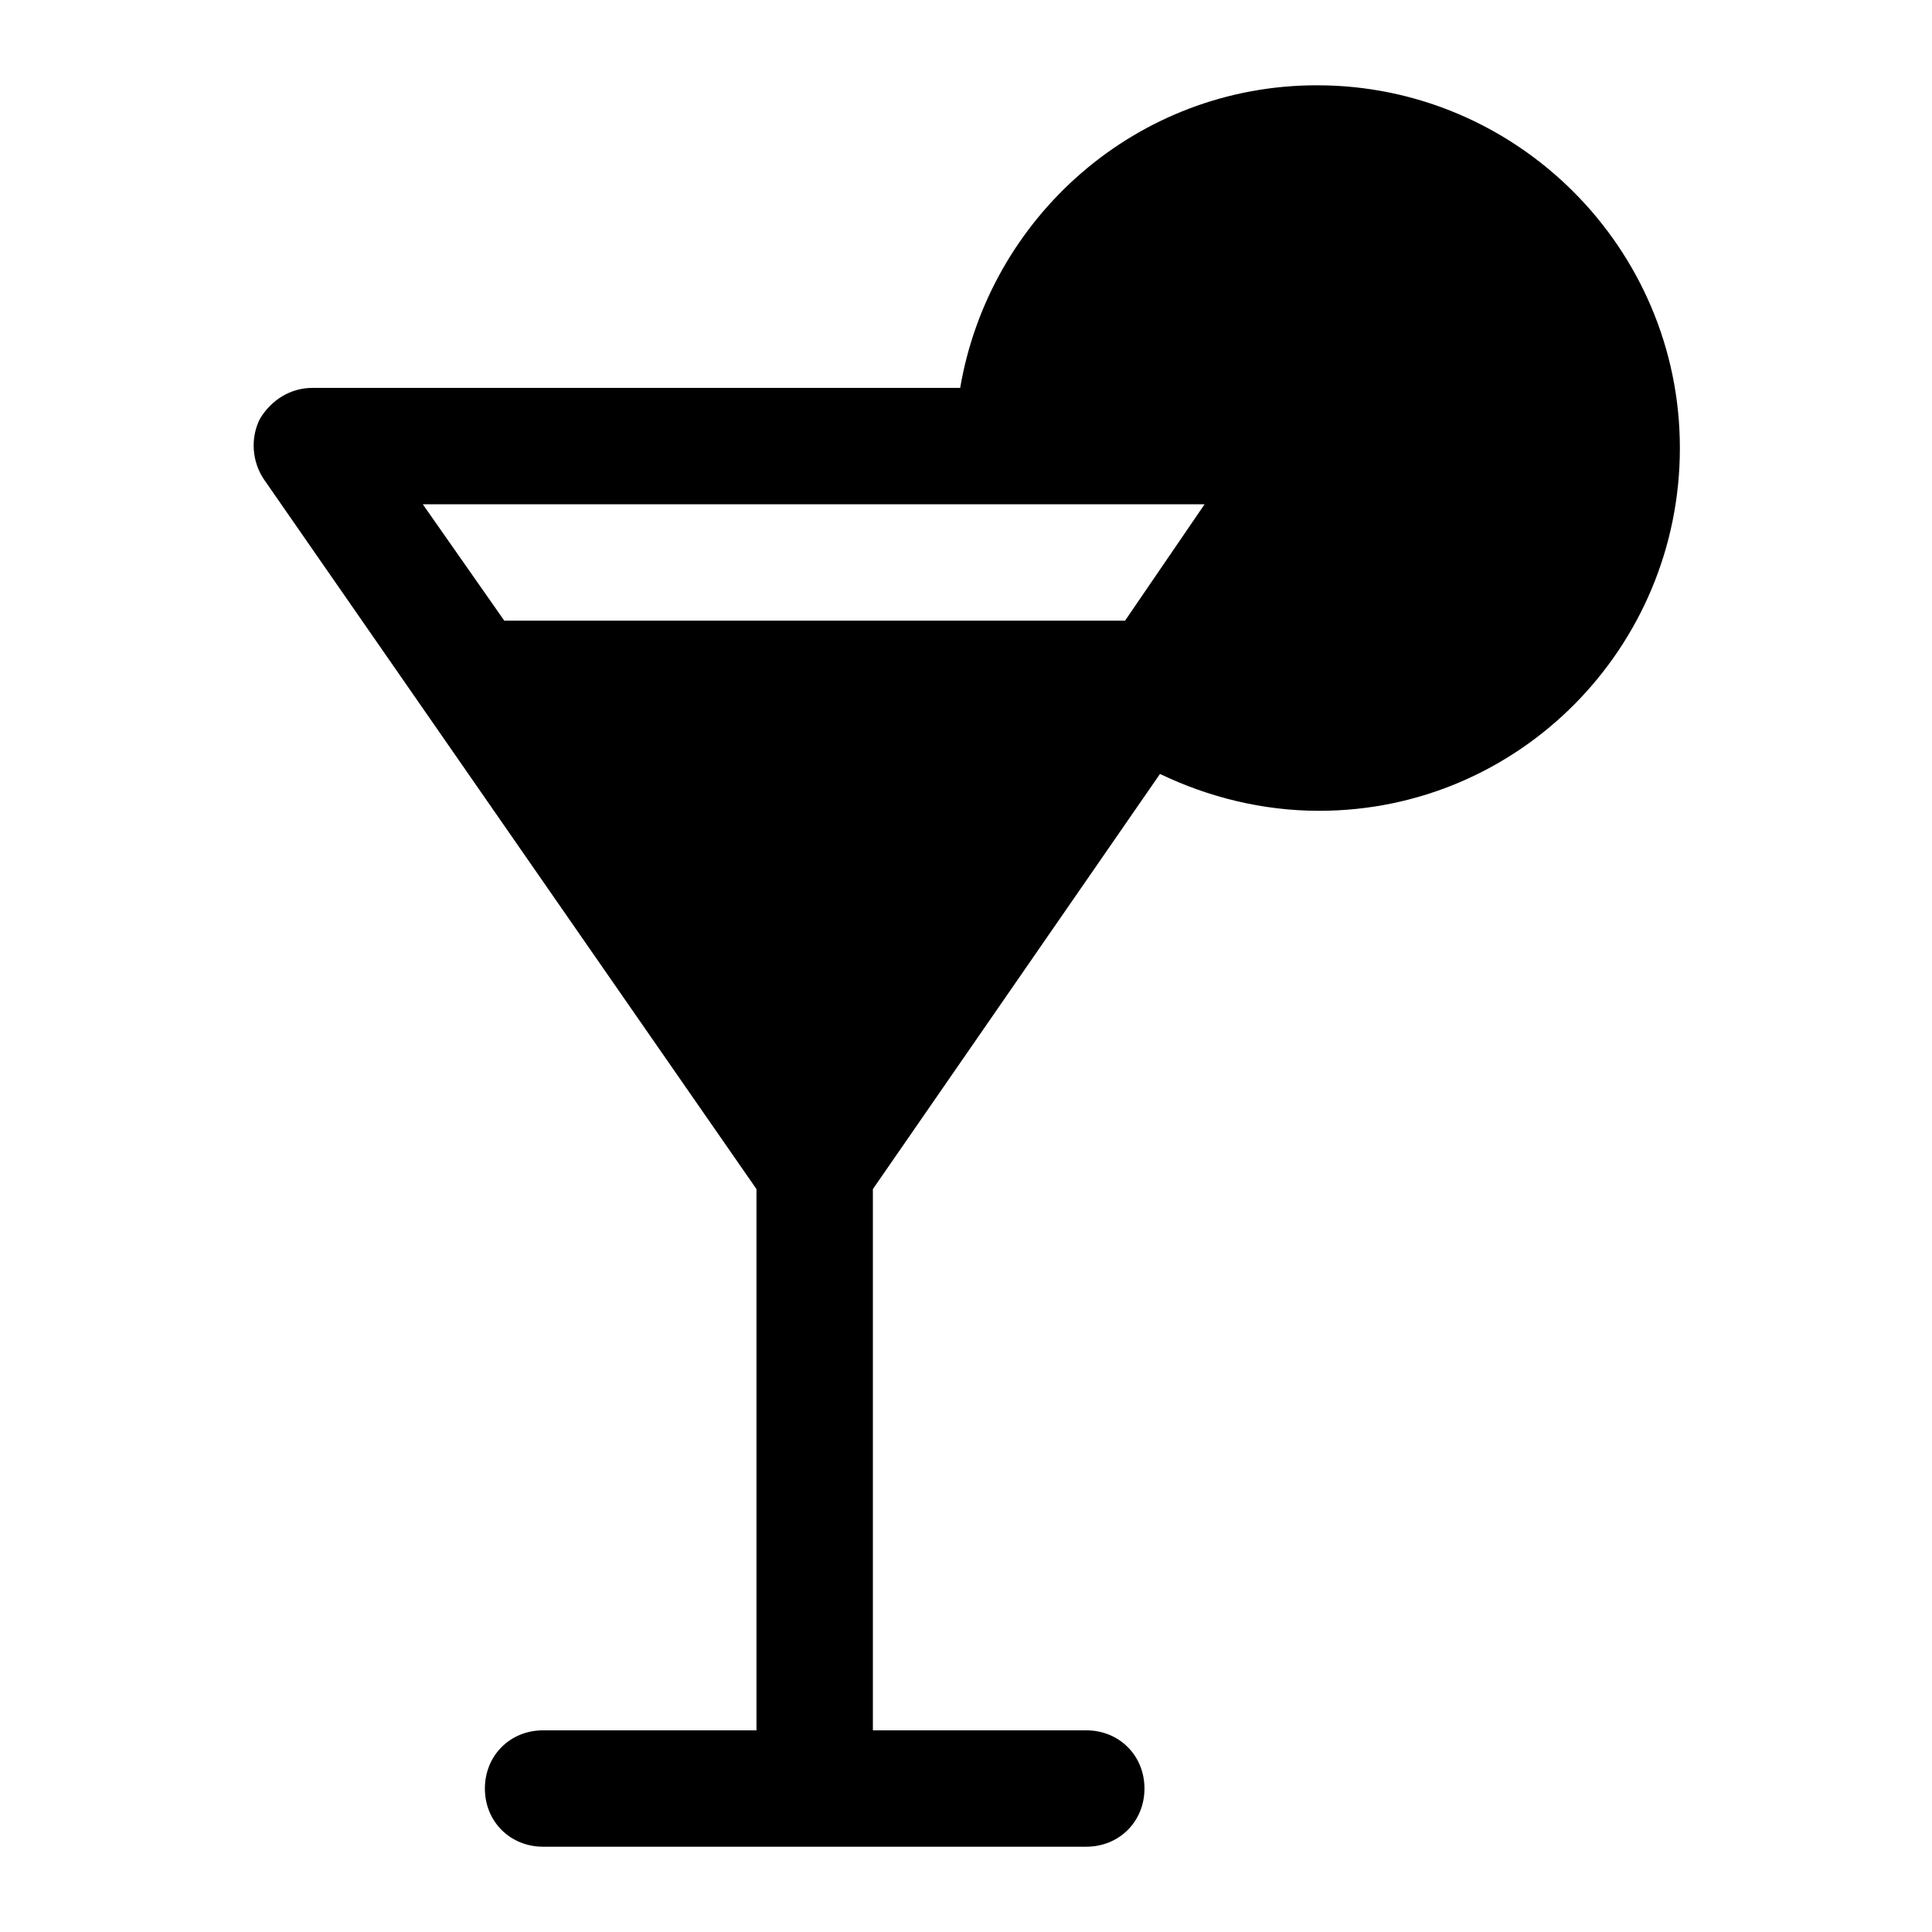
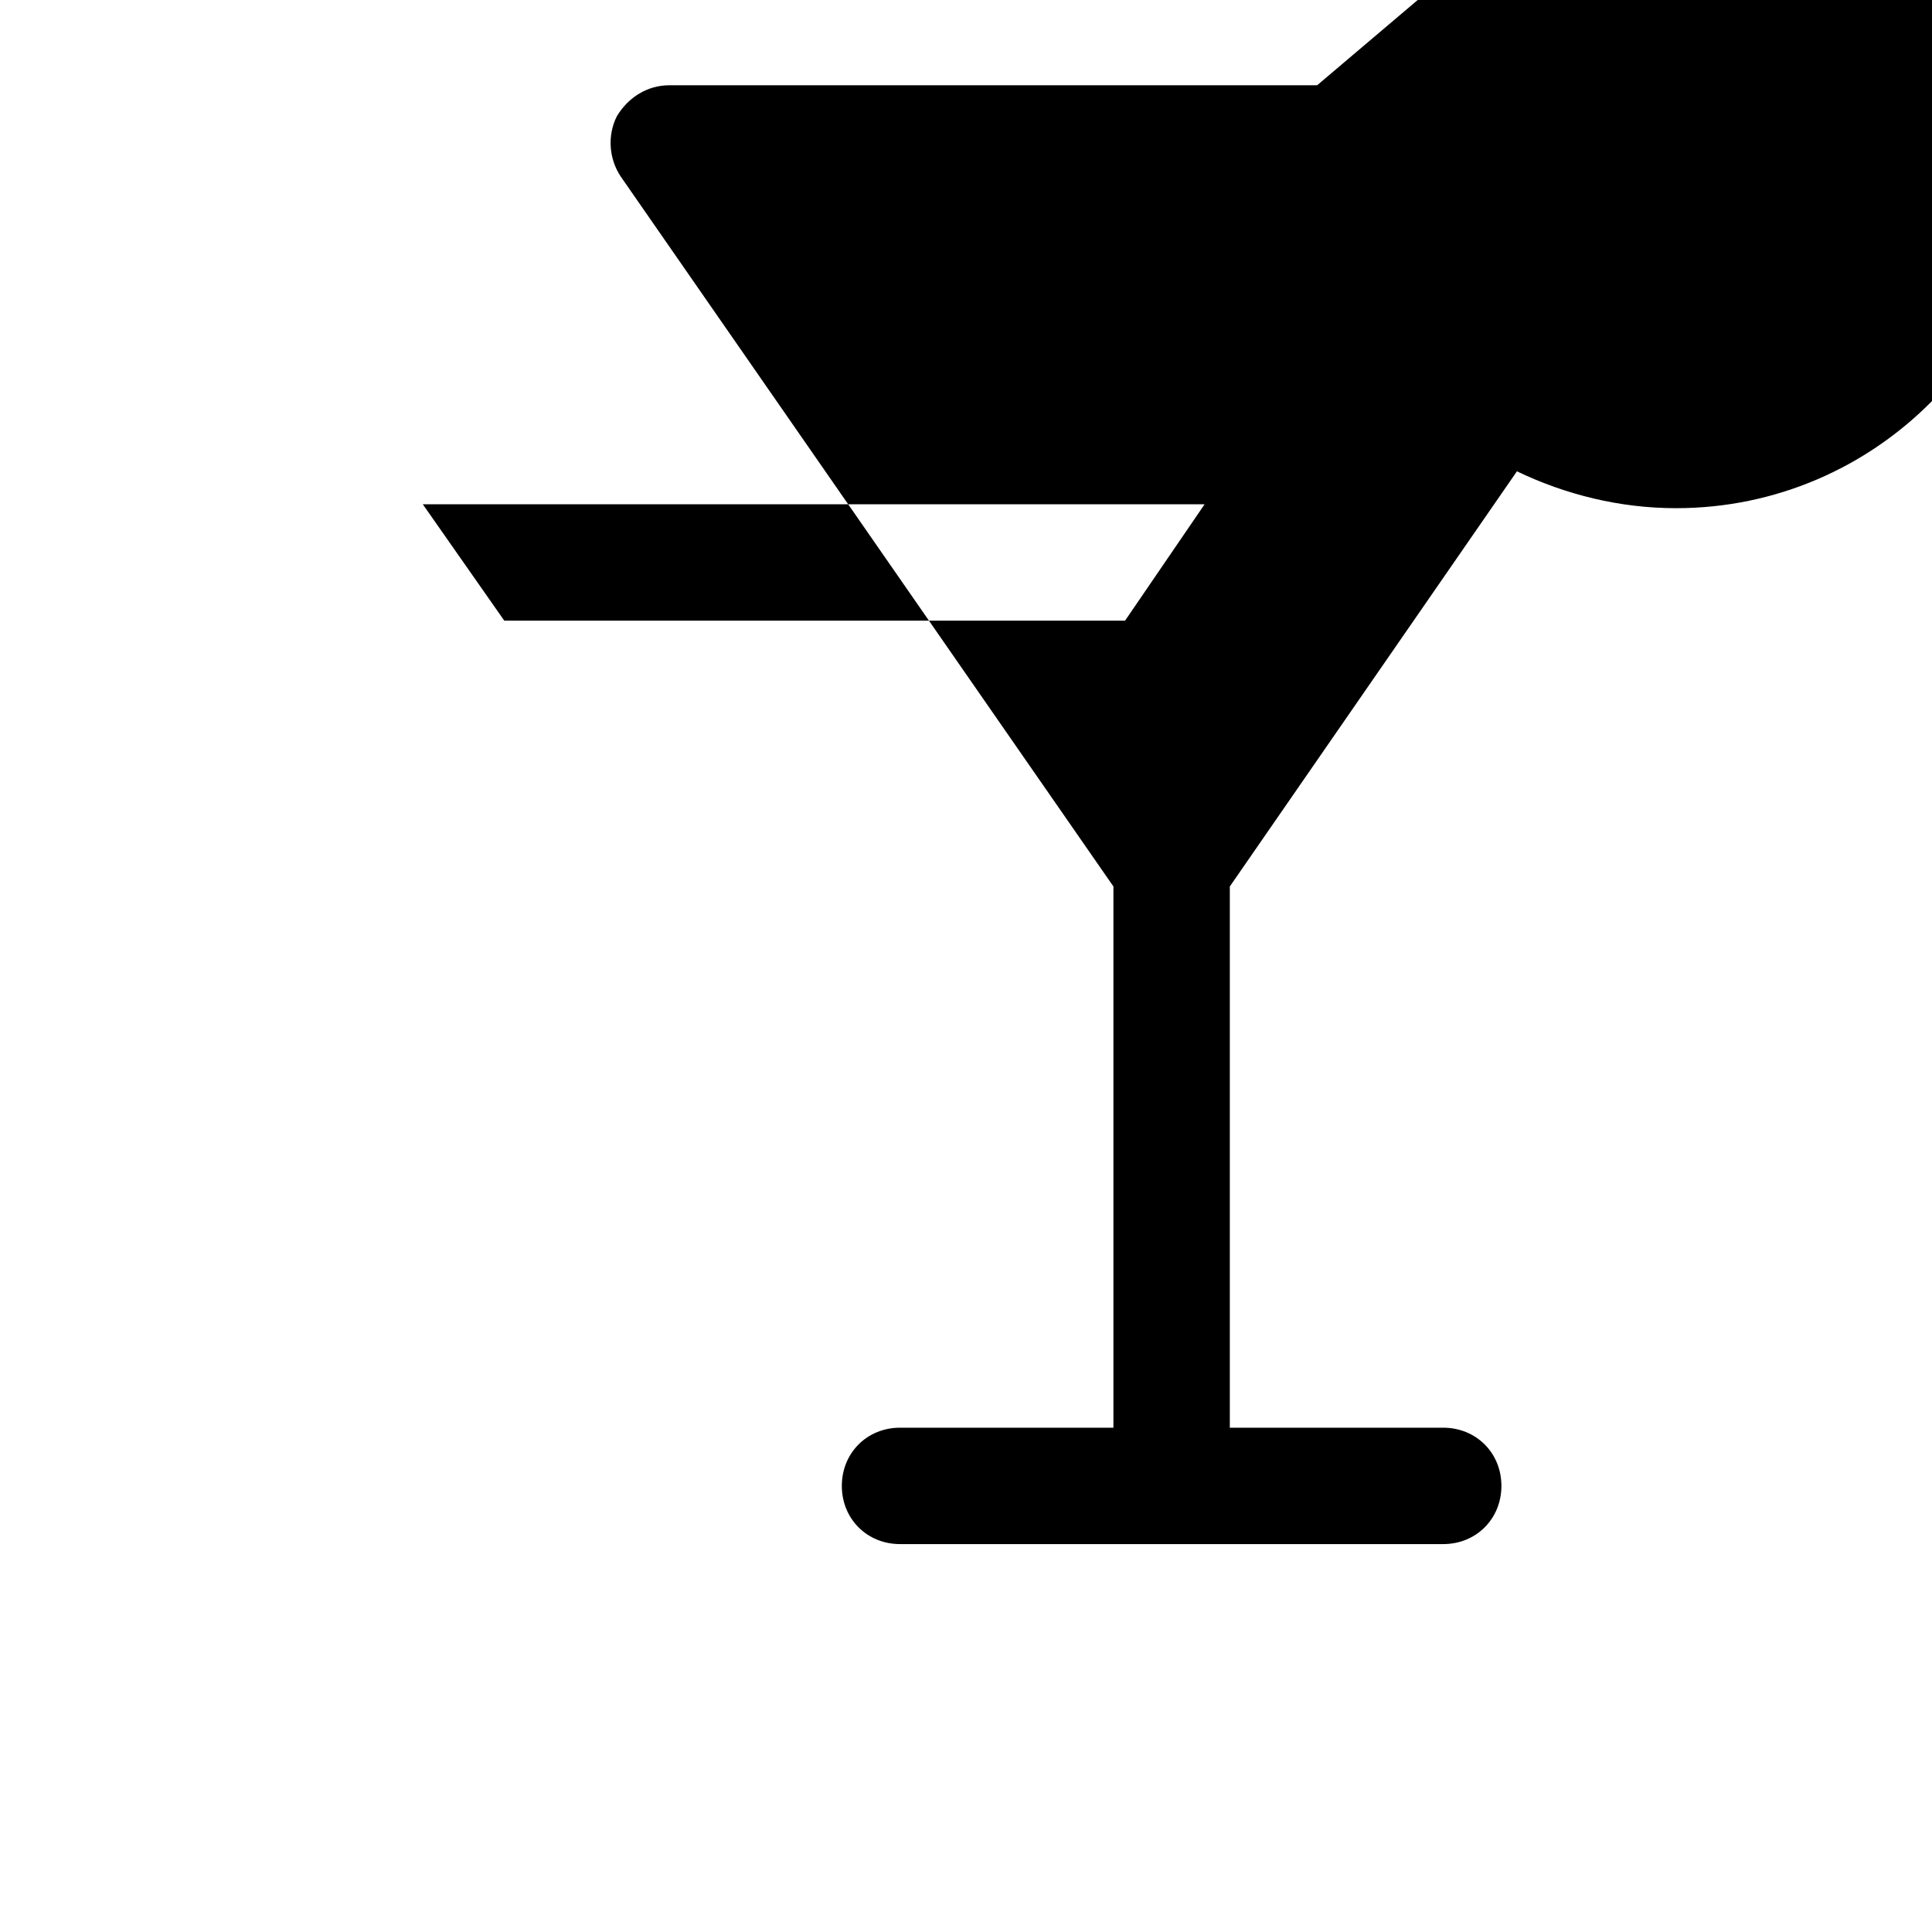
<svg xmlns="http://www.w3.org/2000/svg" fill="#000000" width="800px" height="800px" version="1.1" viewBox="144 144 512 512">
-   <path d="m493.05 166.6c-47.809 0-86.883 34.957-94.594 80.199h-171.71c-5.656 0-10.797 3.086-13.879 8.227-2.57 5.141-2.055 11.309 1.027 15.938l130.58 188.16v143.43h-56.551c-8.738 0-15.422 6.684-15.422 15.422 0 8.738 6.684 15.422 15.422 15.422h143.95c8.738 0 15.422-6.684 15.422-15.422 0-8.738-6.684-15.422-15.422-15.422h-56.551v-143.43l76.086-110.02c12.852 6.168 27.246 9.77 42.156 9.77 52.953 0 95.621-43.184 95.621-96.137 0-52.949-43.184-96.133-96.133-96.133zm-29.82 111.04-21.078 30.844h-164.51l-21.594-30.844z" />
+   <path d="m493.05 166.6h-171.71c-5.656 0-10.797 3.086-13.879 8.227-2.57 5.141-2.055 11.309 1.027 15.938l130.58 188.16v143.43h-56.551c-8.738 0-15.422 6.684-15.422 15.422 0 8.738 6.684 15.422 15.422 15.422h143.95c8.738 0 15.422-6.684 15.422-15.422 0-8.738-6.684-15.422-15.422-15.422h-56.551v-143.43l76.086-110.02c12.852 6.168 27.246 9.77 42.156 9.77 52.953 0 95.621-43.184 95.621-96.137 0-52.949-43.184-96.133-96.133-96.133zm-29.82 111.04-21.078 30.844h-164.51l-21.594-30.844z" />
</svg>